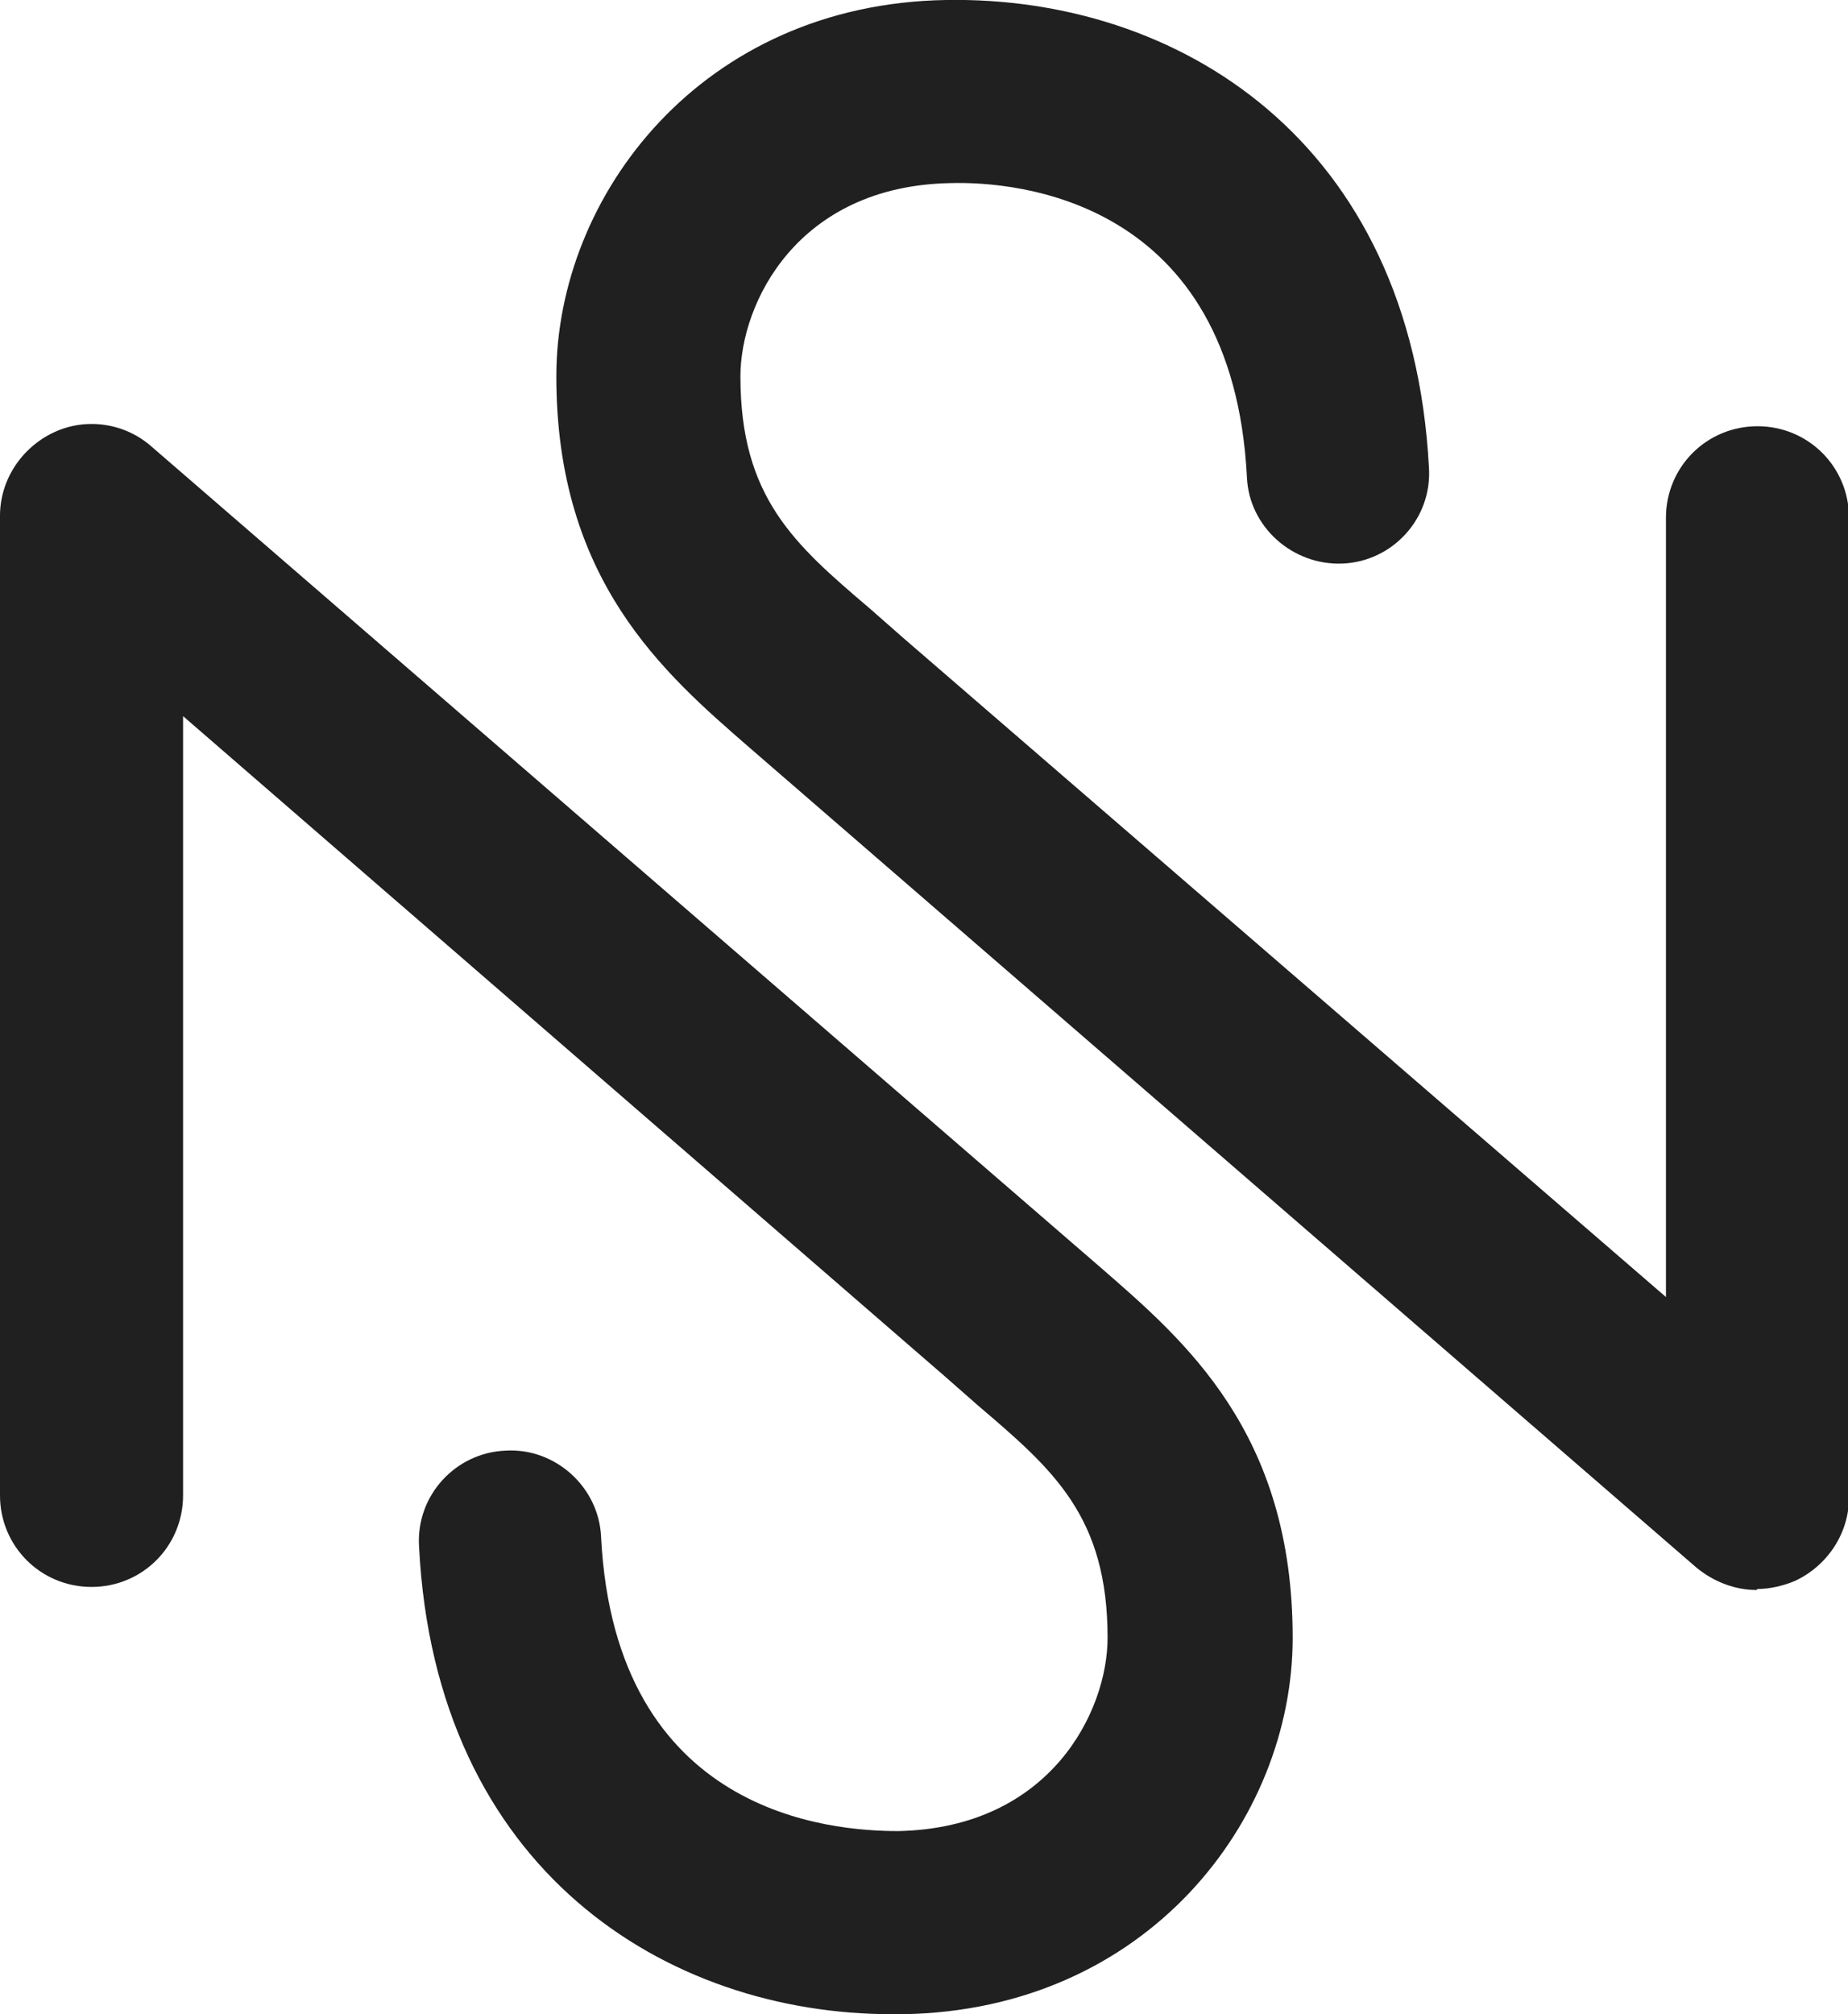
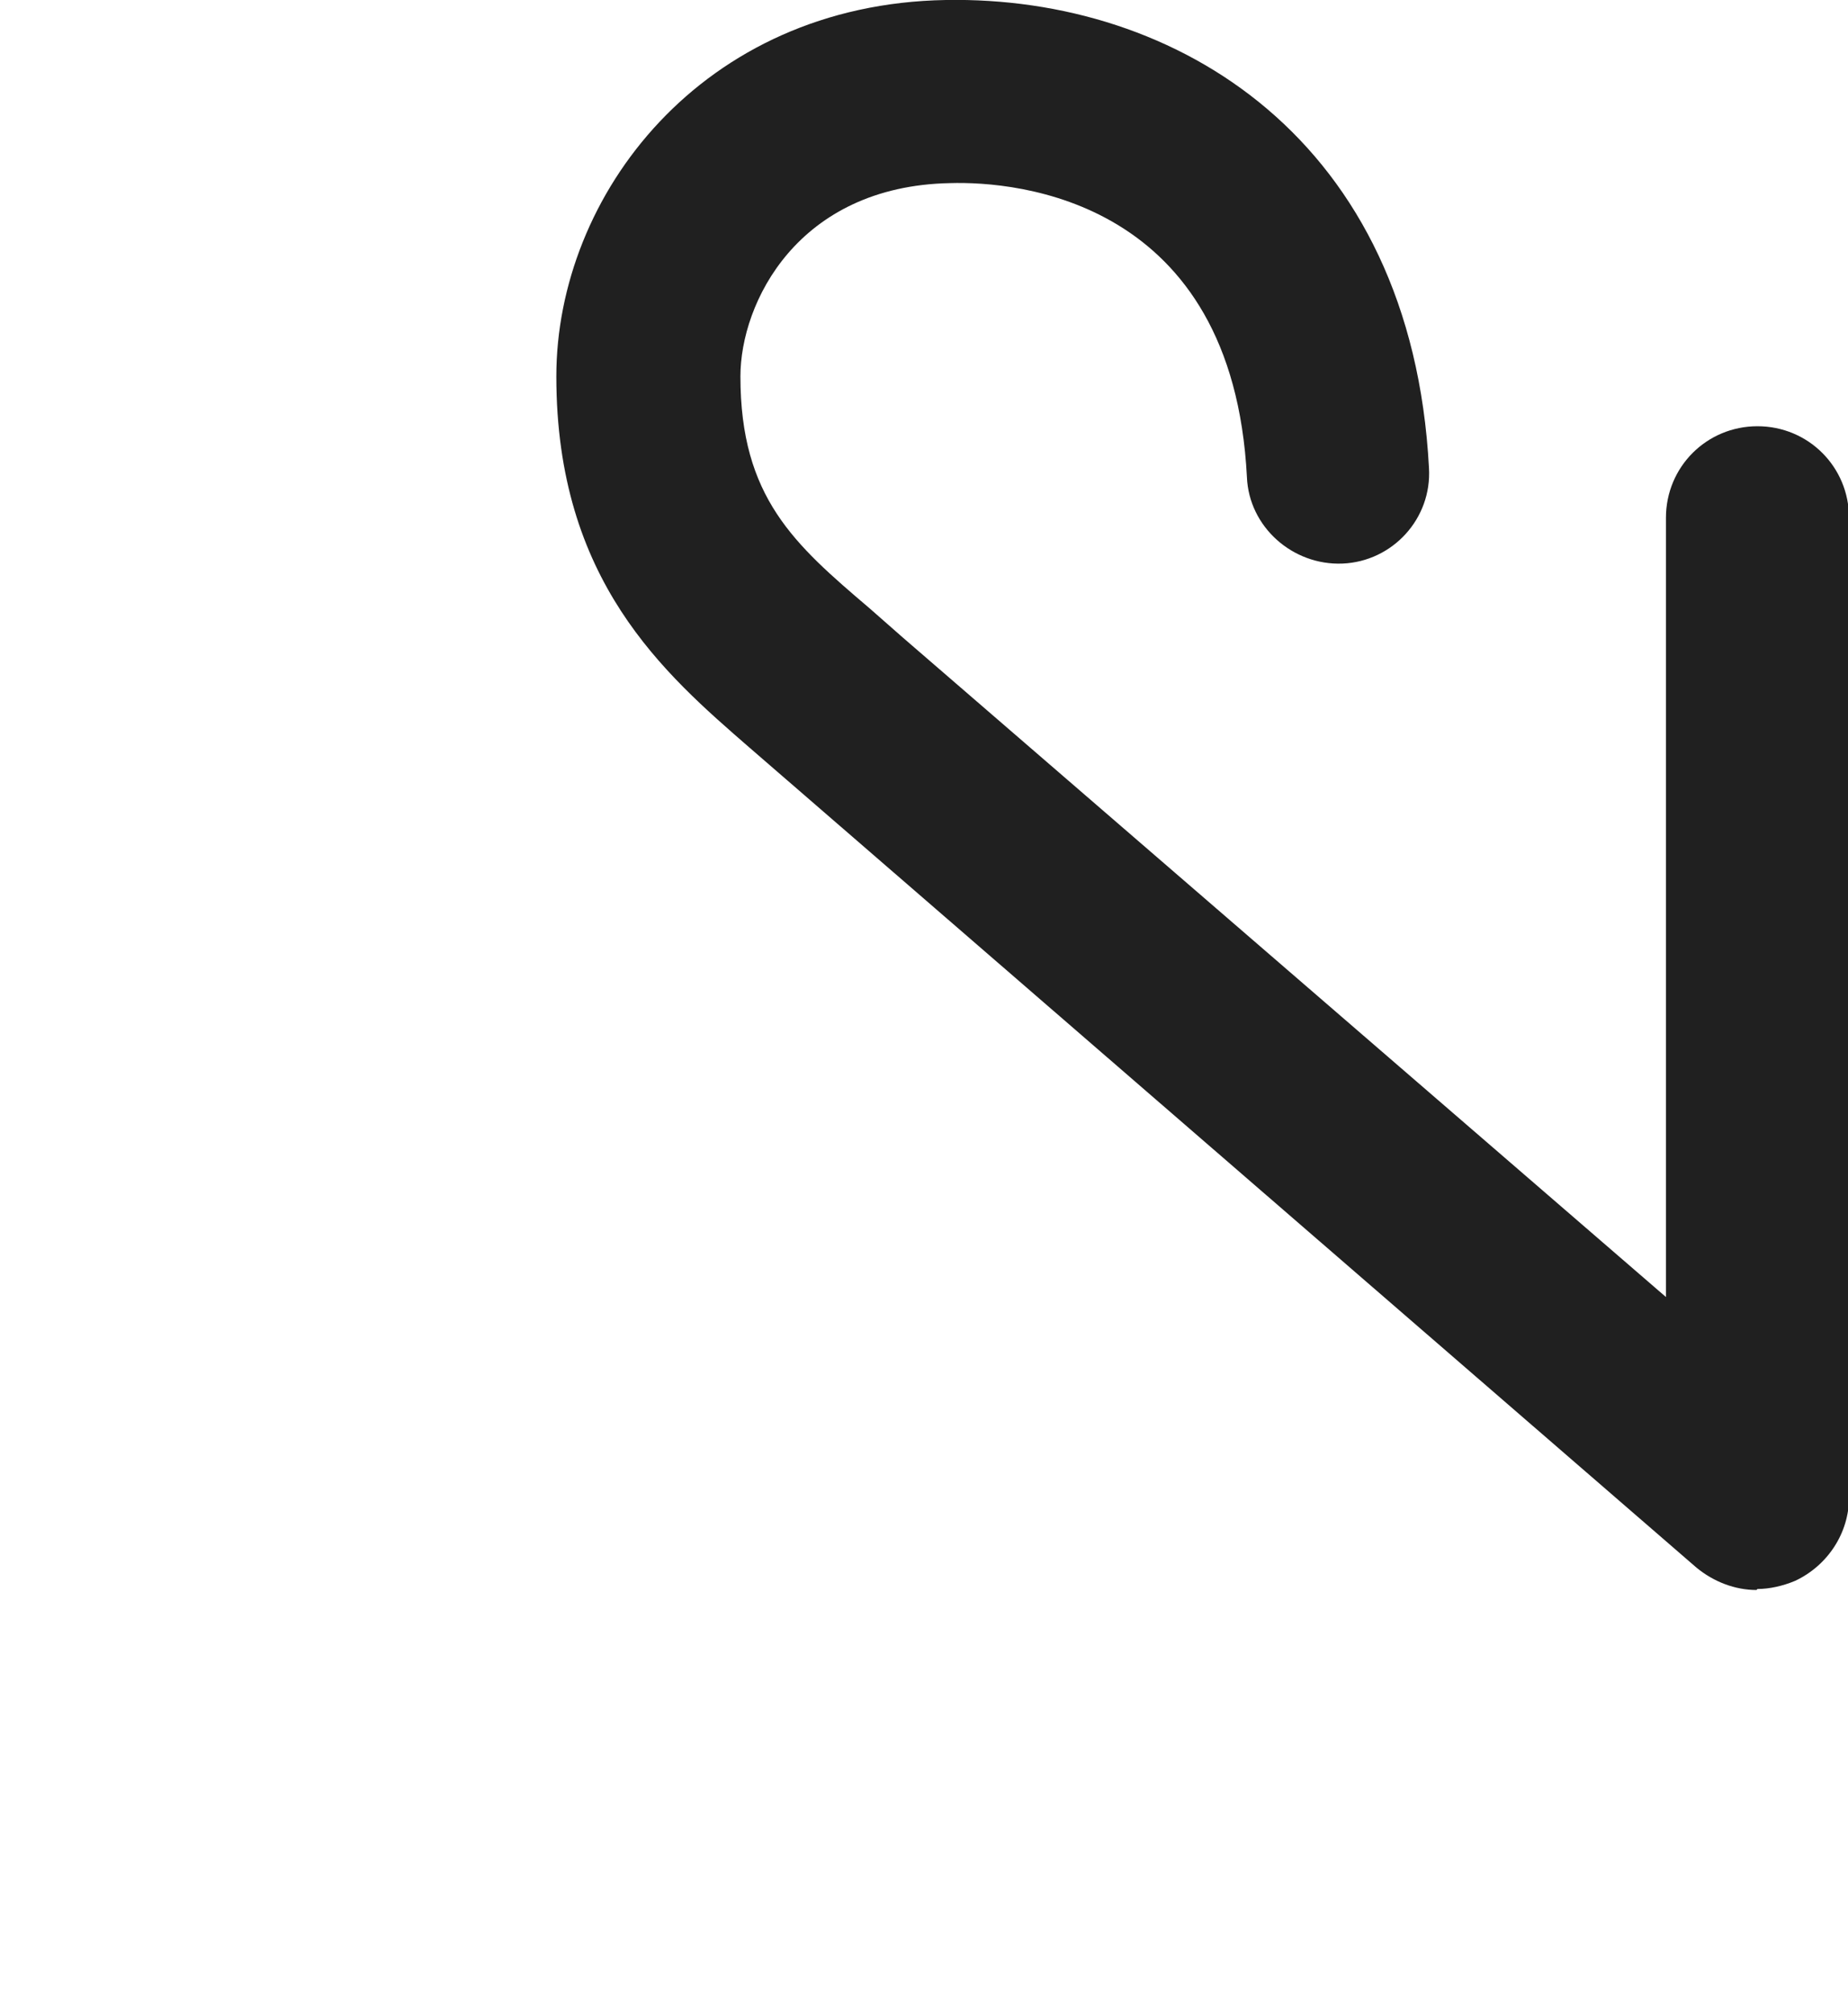
<svg xmlns="http://www.w3.org/2000/svg" id="Layer_1" data-name="Layer 1" viewBox="0 0 18.17 19.8">
  <defs>
    <style>
      .cls-1 {
        fill: #202020;
      }
    </style>
  </defs>
-   <path class="cls-1" d="M8.77,19.8c-2.21,0-4.49-1.41-4.65-4.6-.03-.5.36-.92.85-.94.49-.03.92.36.94.85.14,2.73,2.26,2.89,2.92,2.89,1.5-.03,2.06-1.18,2.06-1.9,0-1.19-.53-1.65-1.27-2.28l-.33-.29L1.8,7.04v7.66c0,.5-.4.9-.9.9s-.9-.4-.9-.9V5.07c0-.35.21-.67.53-.82.32-.15.7-.09.96.14l9.32,8.06c.84.73,1.9,1.63,1.9,3.65,0,1.79-1.43,3.66-3.83,3.7-.03,0-.06,0-.09,0Z" />
-   <path class="cls-1" d="M17.27,15.63c-.21,0-.42-.08-.59-.22L7.37,7.35c-.84-.73-1.9-1.64-1.9-3.65C5.47,1.92,6.9.04,9.3,0c2.27-.04,4.58,1.37,4.75,4.6.03.5-.36.92-.85.94-.49.02-.92-.36-.94-.85-.14-2.73-2.26-2.91-2.92-2.89-1.5.03-2.06,1.18-2.06,1.9,0,1.19.53,1.65,1.27,2.28l.33.29,7.5,6.48v-7.66c0-.5.4-.9.9-.9s.9.4.9.9v9.63c0,.35-.21.67-.53.82-.12.05-.25.08-.37.08Z" />
+   <path class="cls-1" d="M17.27,15.63c-.21,0-.42-.08-.59-.22L7.37,7.35c-.84-.73-1.9-1.64-1.9-3.65C5.47,1.92,6.9.04,9.3,0c2.27-.04,4.58,1.37,4.75,4.6.03.5-.36.92-.85.94-.49.02-.92-.36-.94-.85-.14-2.73-2.26-2.91-2.92-2.89-1.5.03-2.06,1.18-2.06,1.9,0,1.19.53,1.65,1.27,2.28l.33.29,7.5,6.48v-7.66c0-.5.4-.9.9-.9s.9.4.9.9v9.63c0,.35-.21.67-.53.82-.12.05-.25.08-.37.08" />
</svg>